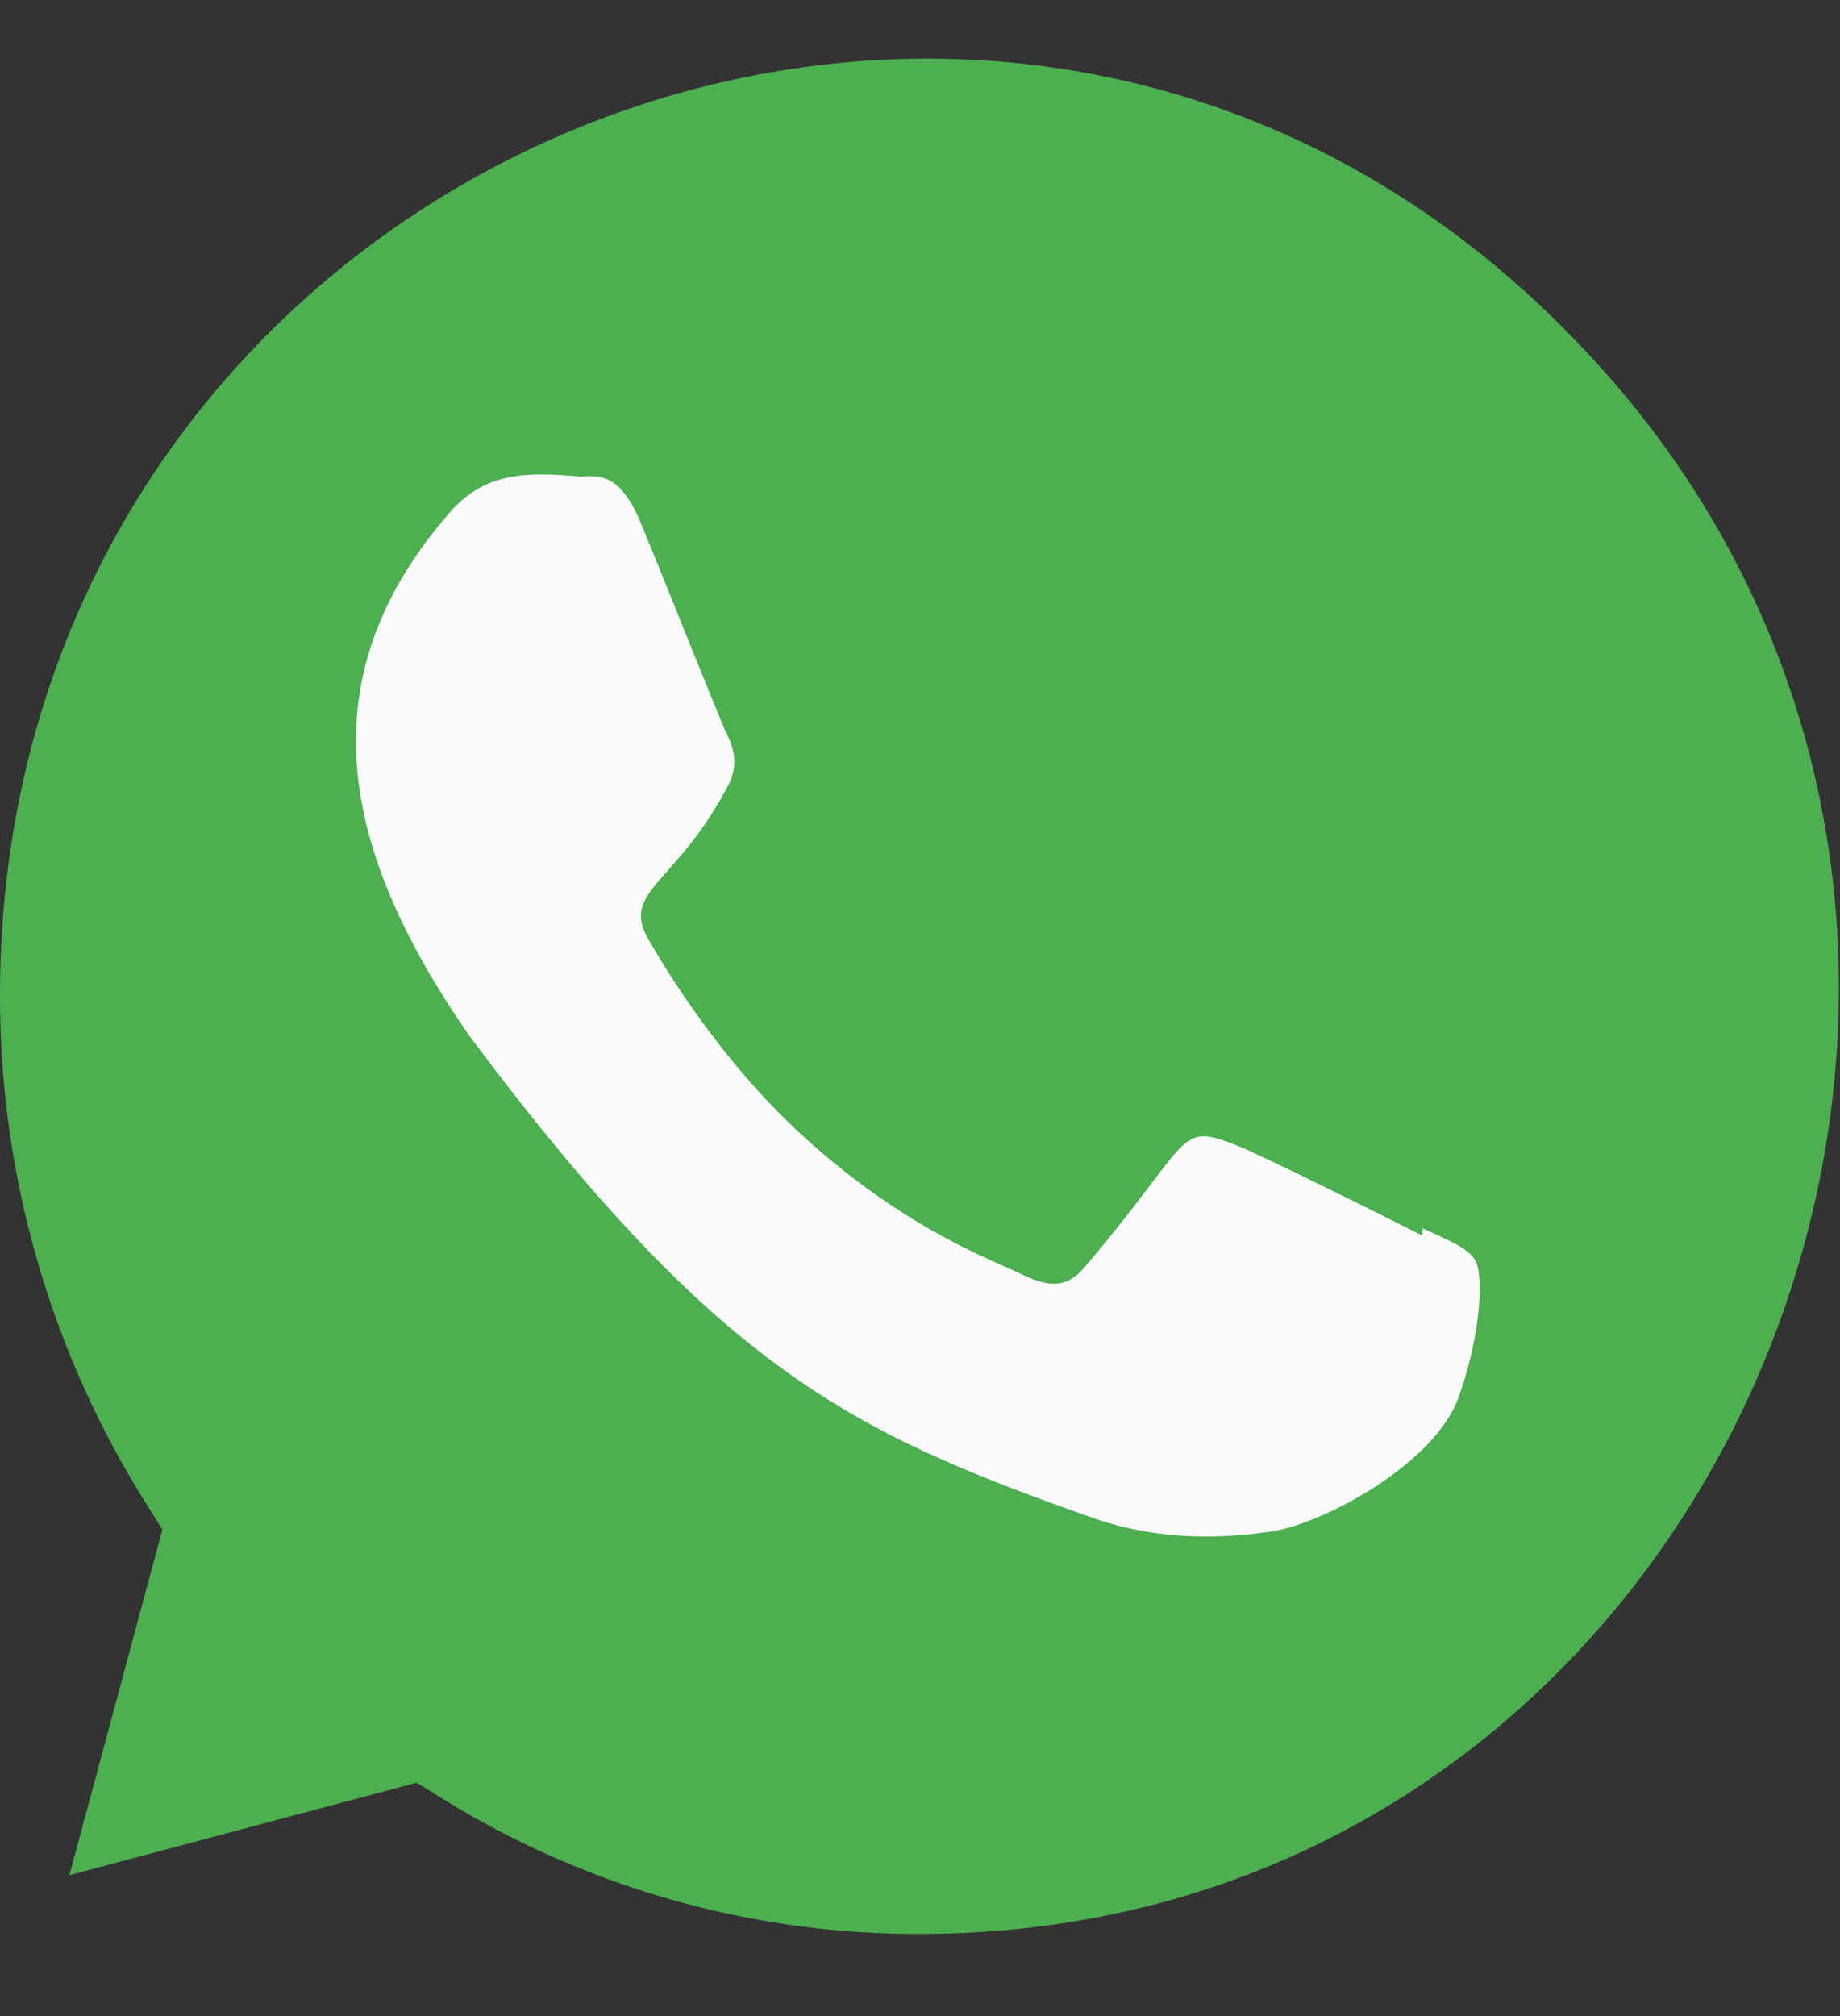
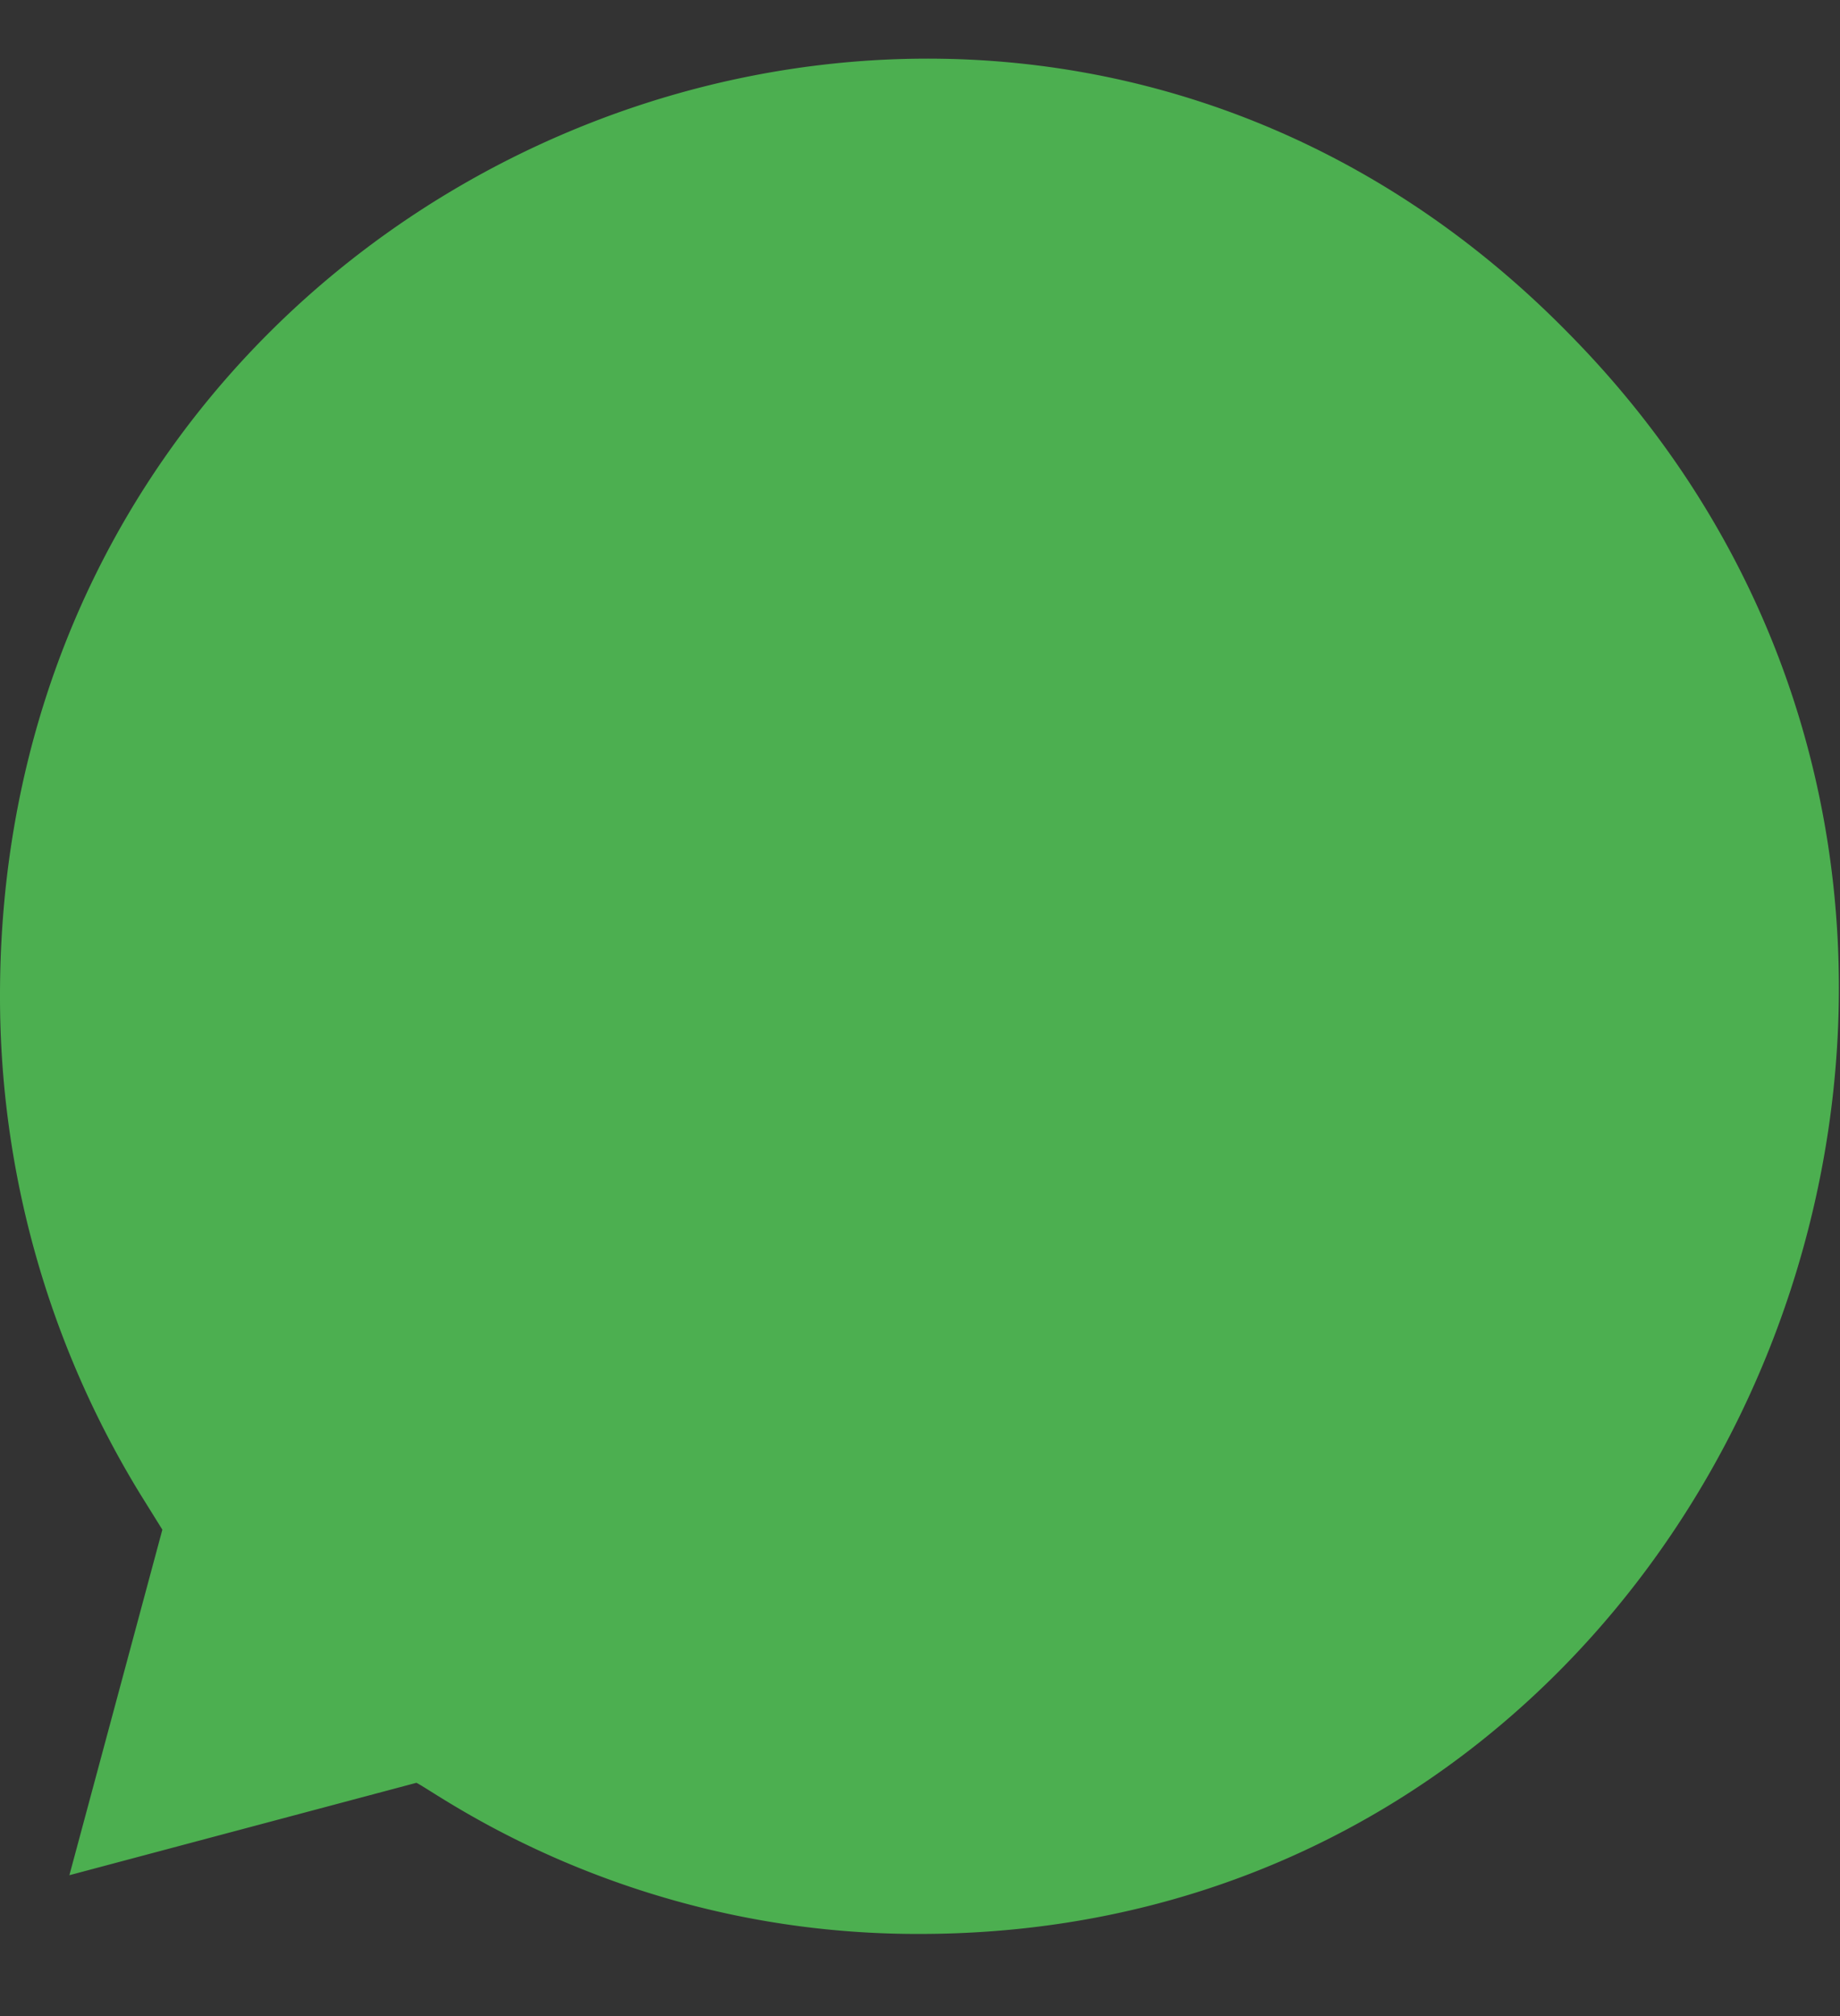
<svg xmlns="http://www.w3.org/2000/svg" width="21" height="23" fill="none">
  <rect width="100%" height="100%" fill="#333333" stroke="none" />
  <path d="M10.494 22.063h-.023c-3.36 0-5.507-1.63-5.719-1.724l-3.96 1.054 1.061-3.942-.252-.405A10.86 10.86 0 0 1 0 11.358C0 1.85 11.348-2.904 17.915 3.816c6.55 6.65 1.951 18.247-7.42 18.247Z" fill="#4CAF50" />
-   <path d="m16.24 14.014-.01.081c-.318-.162-1.866-.937-2.155-1.044-.647-.246-.464-.04-1.707 1.418-.185.211-.369.227-.683.081-.316-.162-1.333-.502-2.537-1.605-.938-.86-1.568-1.914-1.753-2.239-.31-.547.338-.625.927-1.767.105-.227.052-.405-.027-.566-.079-.162-.71-1.752-.973-2.386-.254-.631-.515-.551-.71-.551-.608-.054-1.053-.045-1.445.372-1.704 1.918-1.274 3.897.184 6.001 2.866 3.841 4.393 4.548 7.186 5.53.754.246 1.441.211 1.985.131.606-.098 1.866-.78 2.13-1.542.268-.762.268-1.395.19-1.54-.079-.147-.286-.228-.603-.374Z" fill="#FAFAFA" />
</svg>